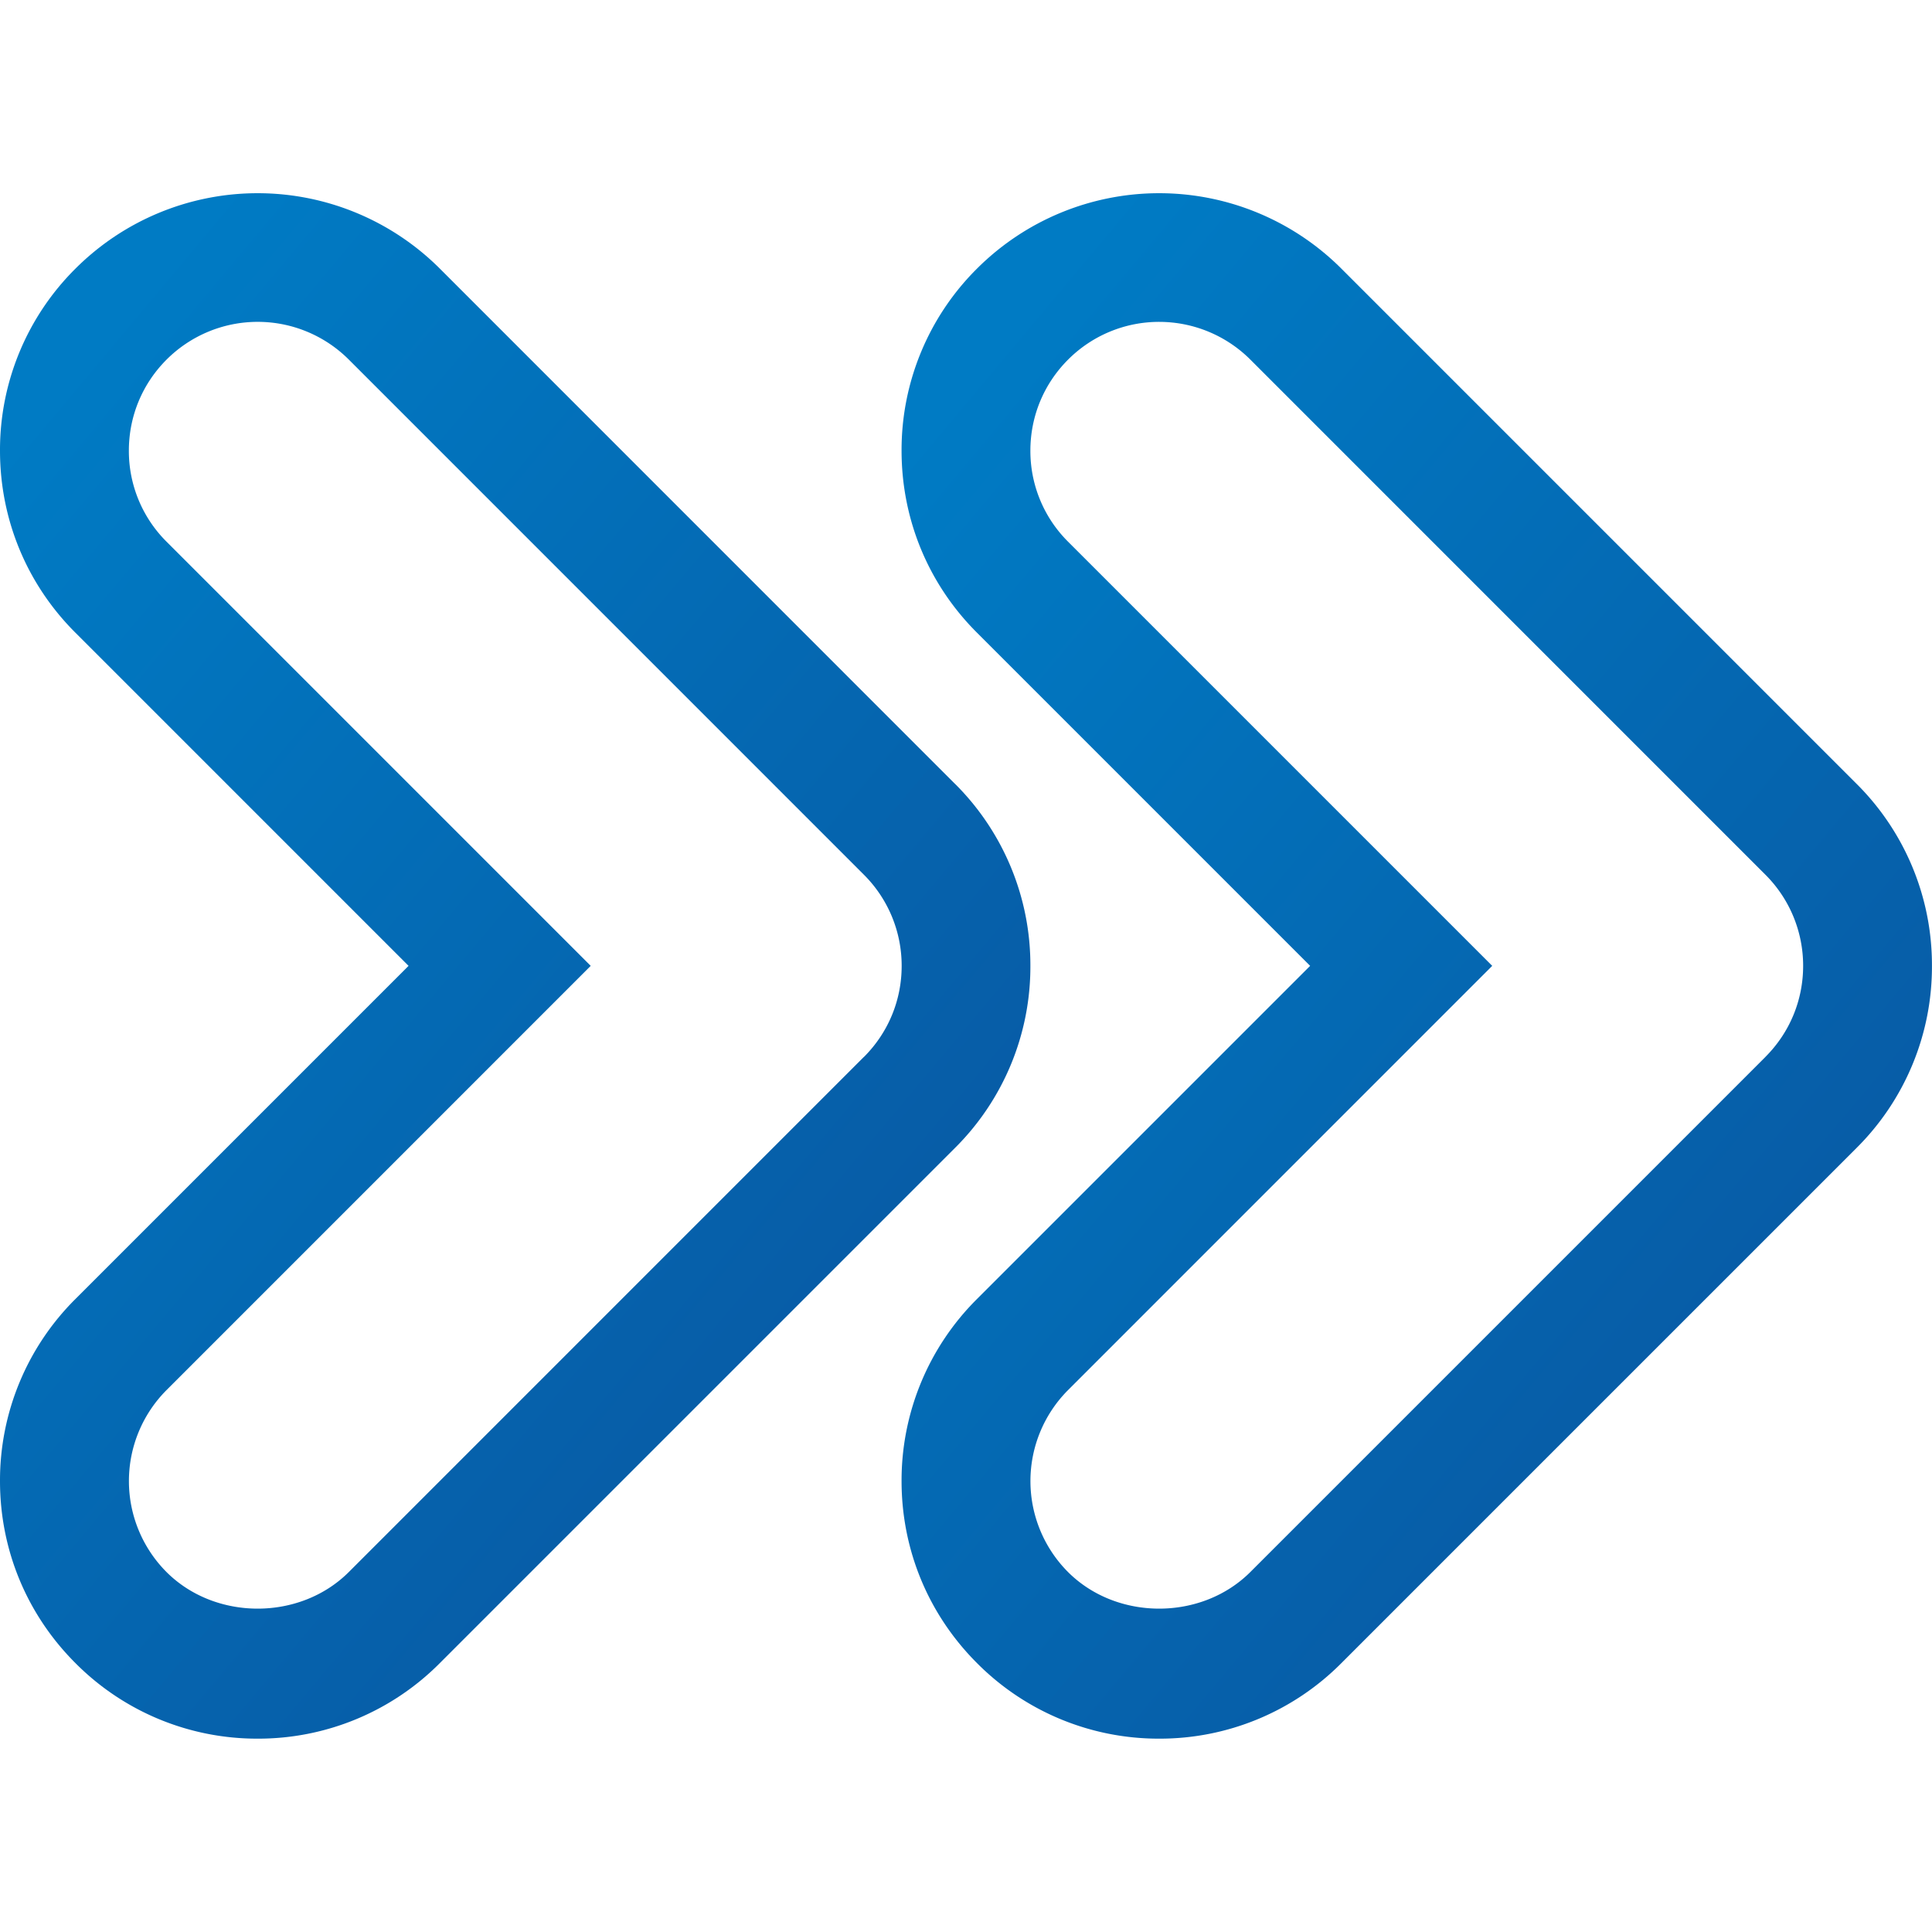
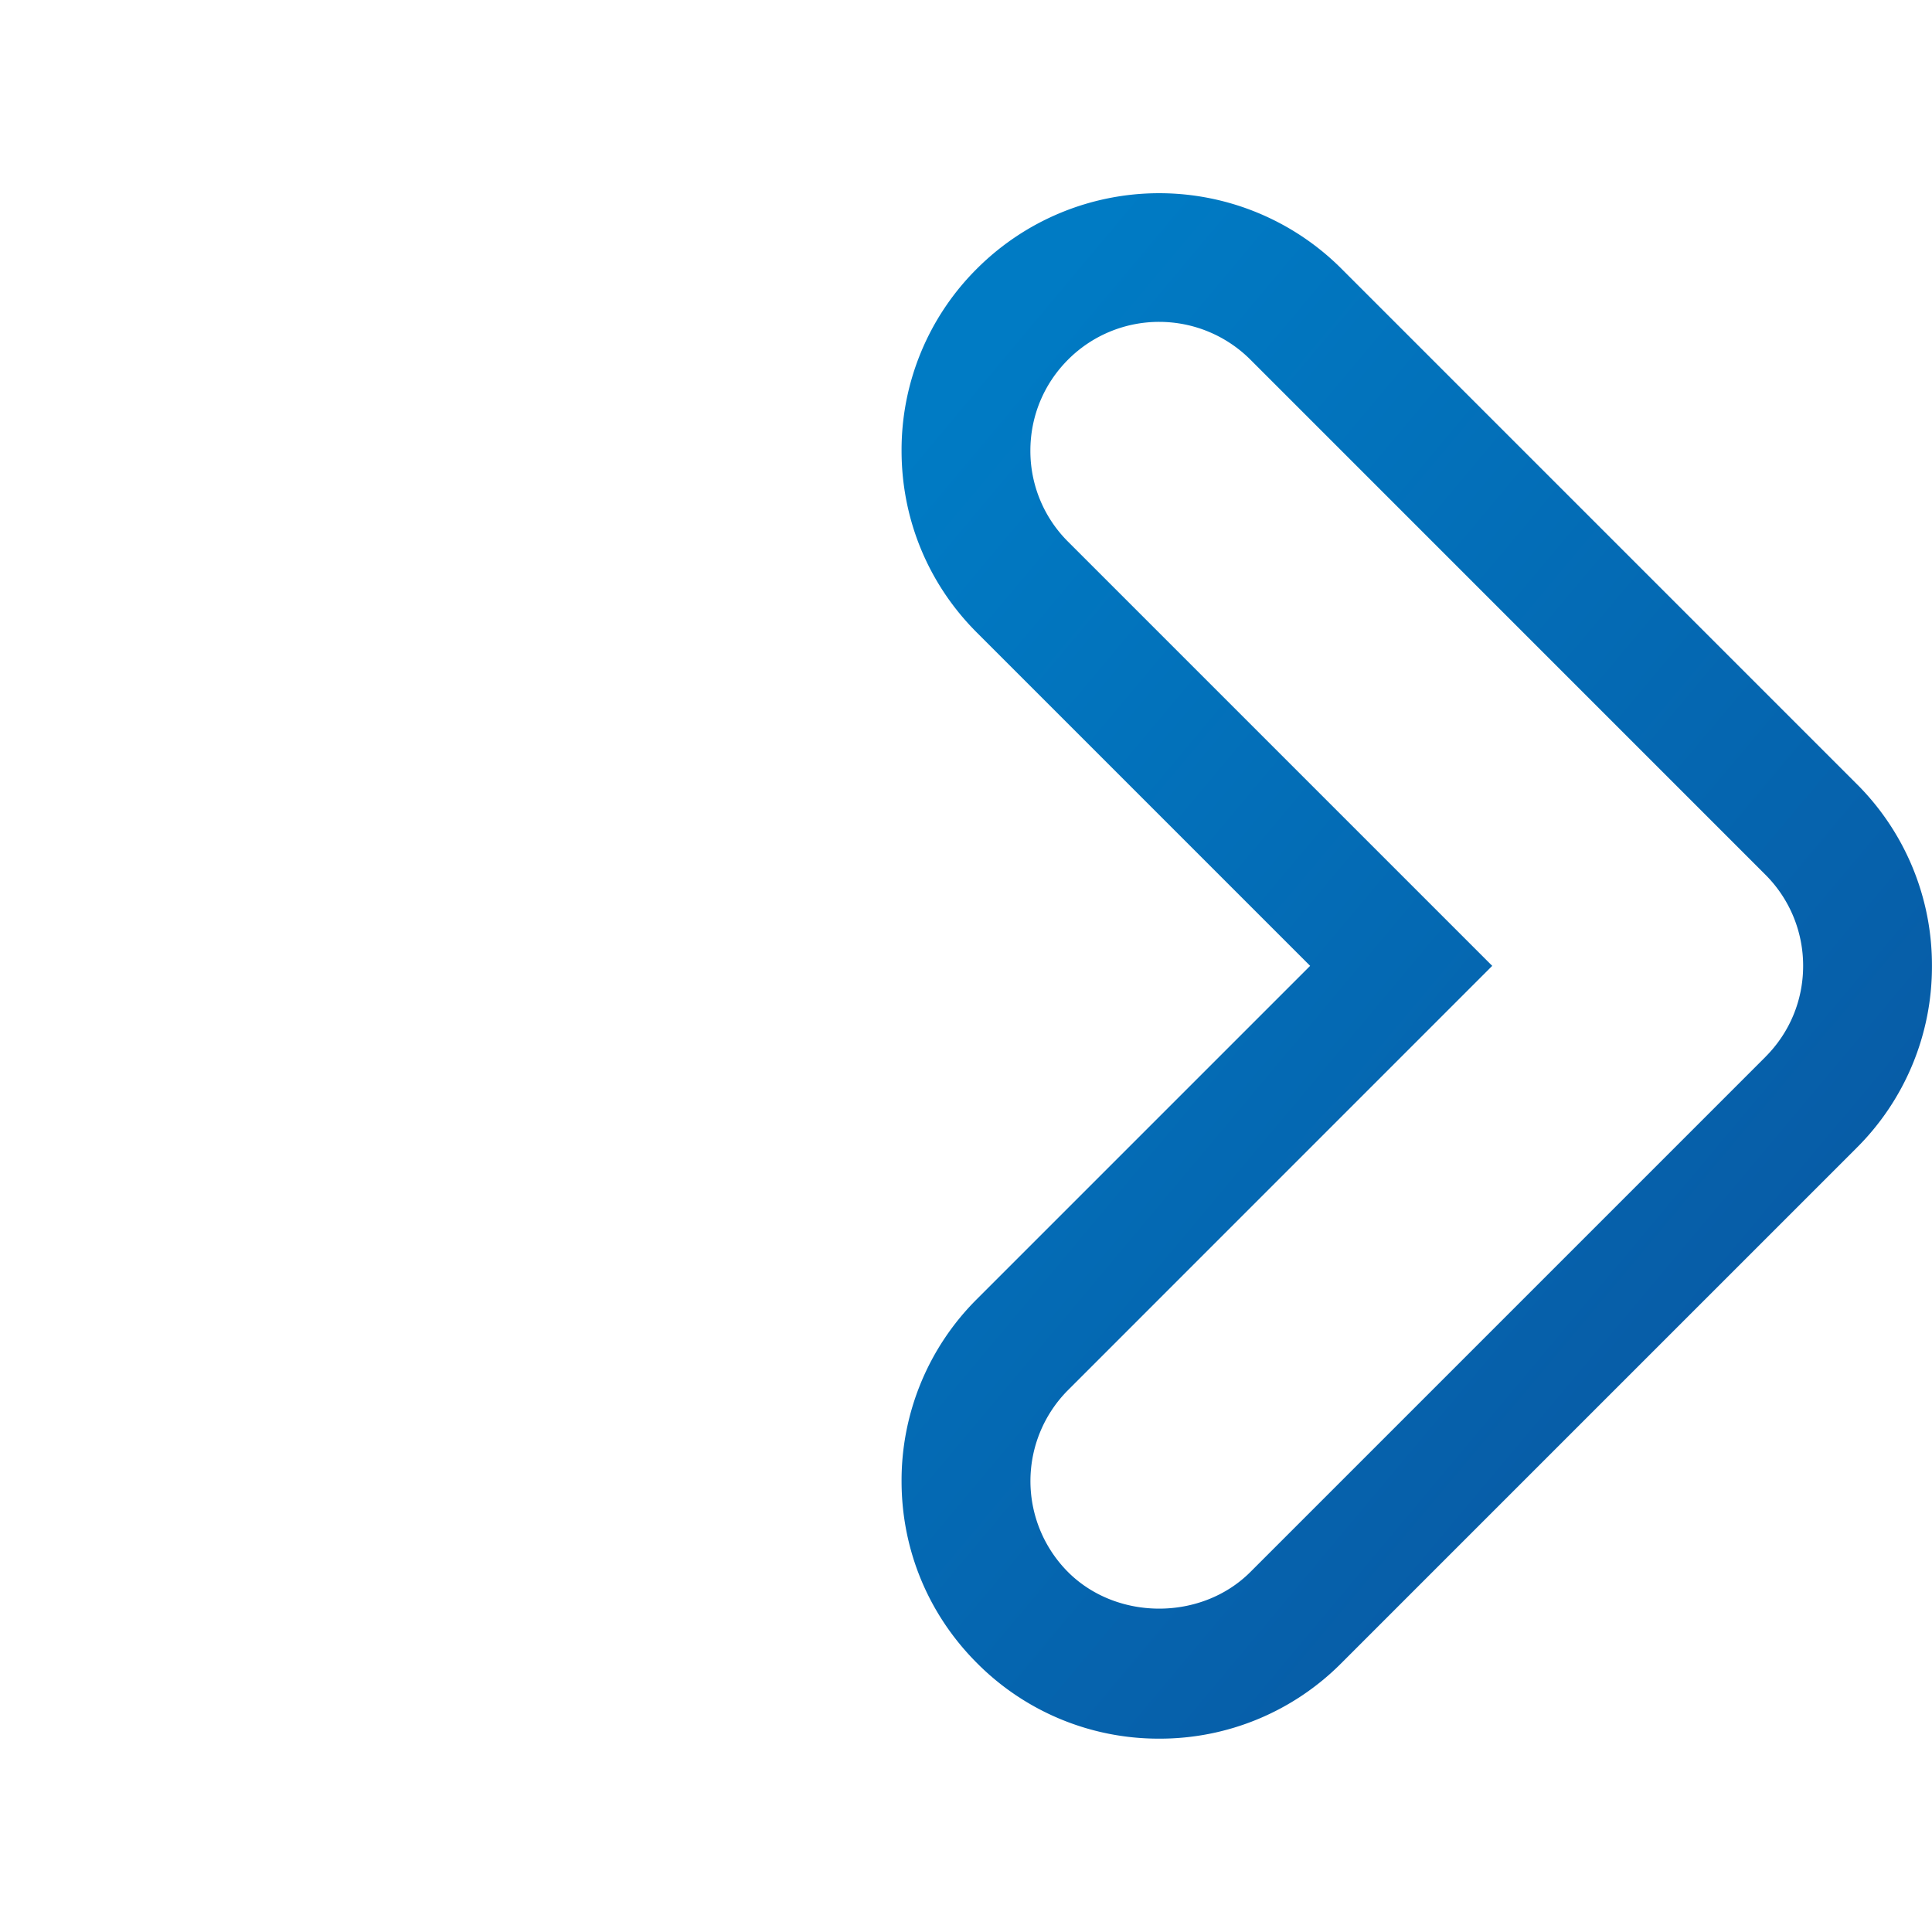
<svg xmlns="http://www.w3.org/2000/svg" width="40" height="40" fill="none">
  <path d="M38.437 16.227 27.77 5.56a5.337 5.337 0 0 0-7.541 0 5.293 5.293 0 0 0-1.563 3.77c0 1.425.555 2.766 1.563 3.771l6.896 6.896-6.896 6.896a5.297 5.297 0 0 0-1.563 3.771c0 1.424.555 2.763 1.563 3.77a5.297 5.297 0 0 0 3.77 1.563 5.297 5.297 0 0 0 3.771-1.562l10.667-10.667a5.292 5.292 0 0 0 1.562-3.77 5.292 5.292 0 0 0-1.562-3.771Zm-1.886 5.656L25.885 32.549c-1.011 1.008-2.76 1.008-3.771 0a2.668 2.668 0 0 1 0-3.77l8.781-8.782-8.781-8.781a2.648 2.648 0 0 1-.781-1.885c0-.712.277-1.382.781-1.886a2.66 2.66 0 0 1 1.885-.781c.707 0 1.385.28 1.886.779L36.55 18.109a2.66 2.66 0 0 1 .782 1.888c0 .712-.278 1.382-.782 1.886Z" fill="url(#a)" />
-   <path d="M19.77 16.227 9.105 5.56a5.337 5.337 0 0 0-7.541 0A5.292 5.292 0 0 0 0 9.33c0 1.425.555 2.766 1.563 3.771l6.896 6.896-6.896 6.896A5.297 5.297 0 0 0 0 30.664c0 1.424.555 2.763 1.563 3.77a5.297 5.297 0 0 0 3.77 1.563 5.297 5.297 0 0 0 3.771-1.562l10.667-10.667a5.292 5.292 0 0 0 1.562-3.77 5.292 5.292 0 0 0-1.562-3.771Zm-1.885 5.656L7.22 32.549c-1.011 1.008-2.76 1.008-3.771 0a2.668 2.668 0 0 1 0-3.77l8.781-8.782-8.781-8.781a2.648 2.648 0 0 1-.781-1.885c0-.712.277-1.382.781-1.886a2.668 2.668 0 0 1 3.77-.003L17.886 18.11a2.66 2.66 0 0 1 .782 1.888c0 .712-.278 1.382-.782 1.886Z" fill="url(#b)" />
  <defs>
    <linearGradient id="a" x1="20.664" y1="6.923" x2="49.765" y2="31.305" gradientUnits="userSpaceOnUse">
      <stop stop-color="#007BC4" />
      <stop offset="1" stop-color="#0B4C97" />
    </linearGradient>
    <linearGradient id="b" x1="1.998" y1="6.923" x2="31.099" y2="31.305" gradientUnits="userSpaceOnUse">
      <stop stop-color="#007BC4" />
      <stop offset="1" stop-color="#0B4C97" />
    </linearGradient>
  </defs>
</svg>